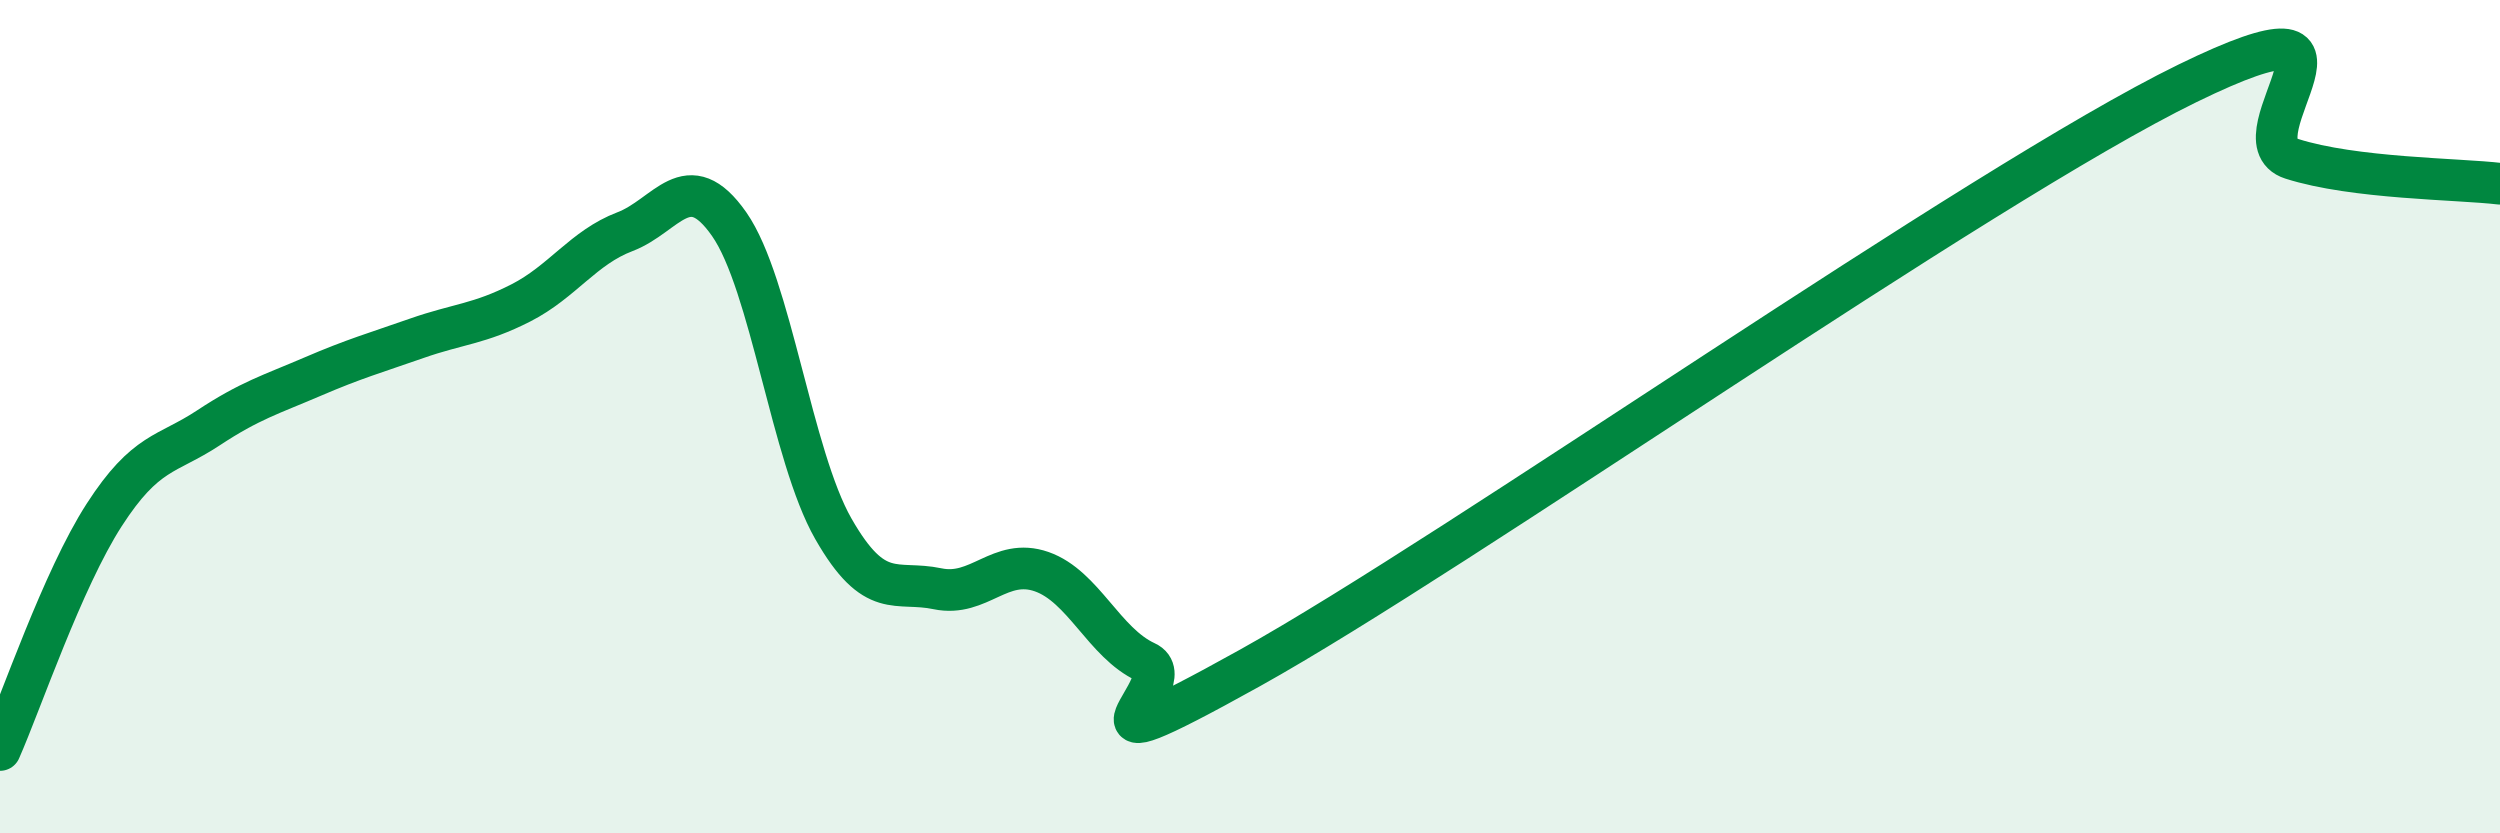
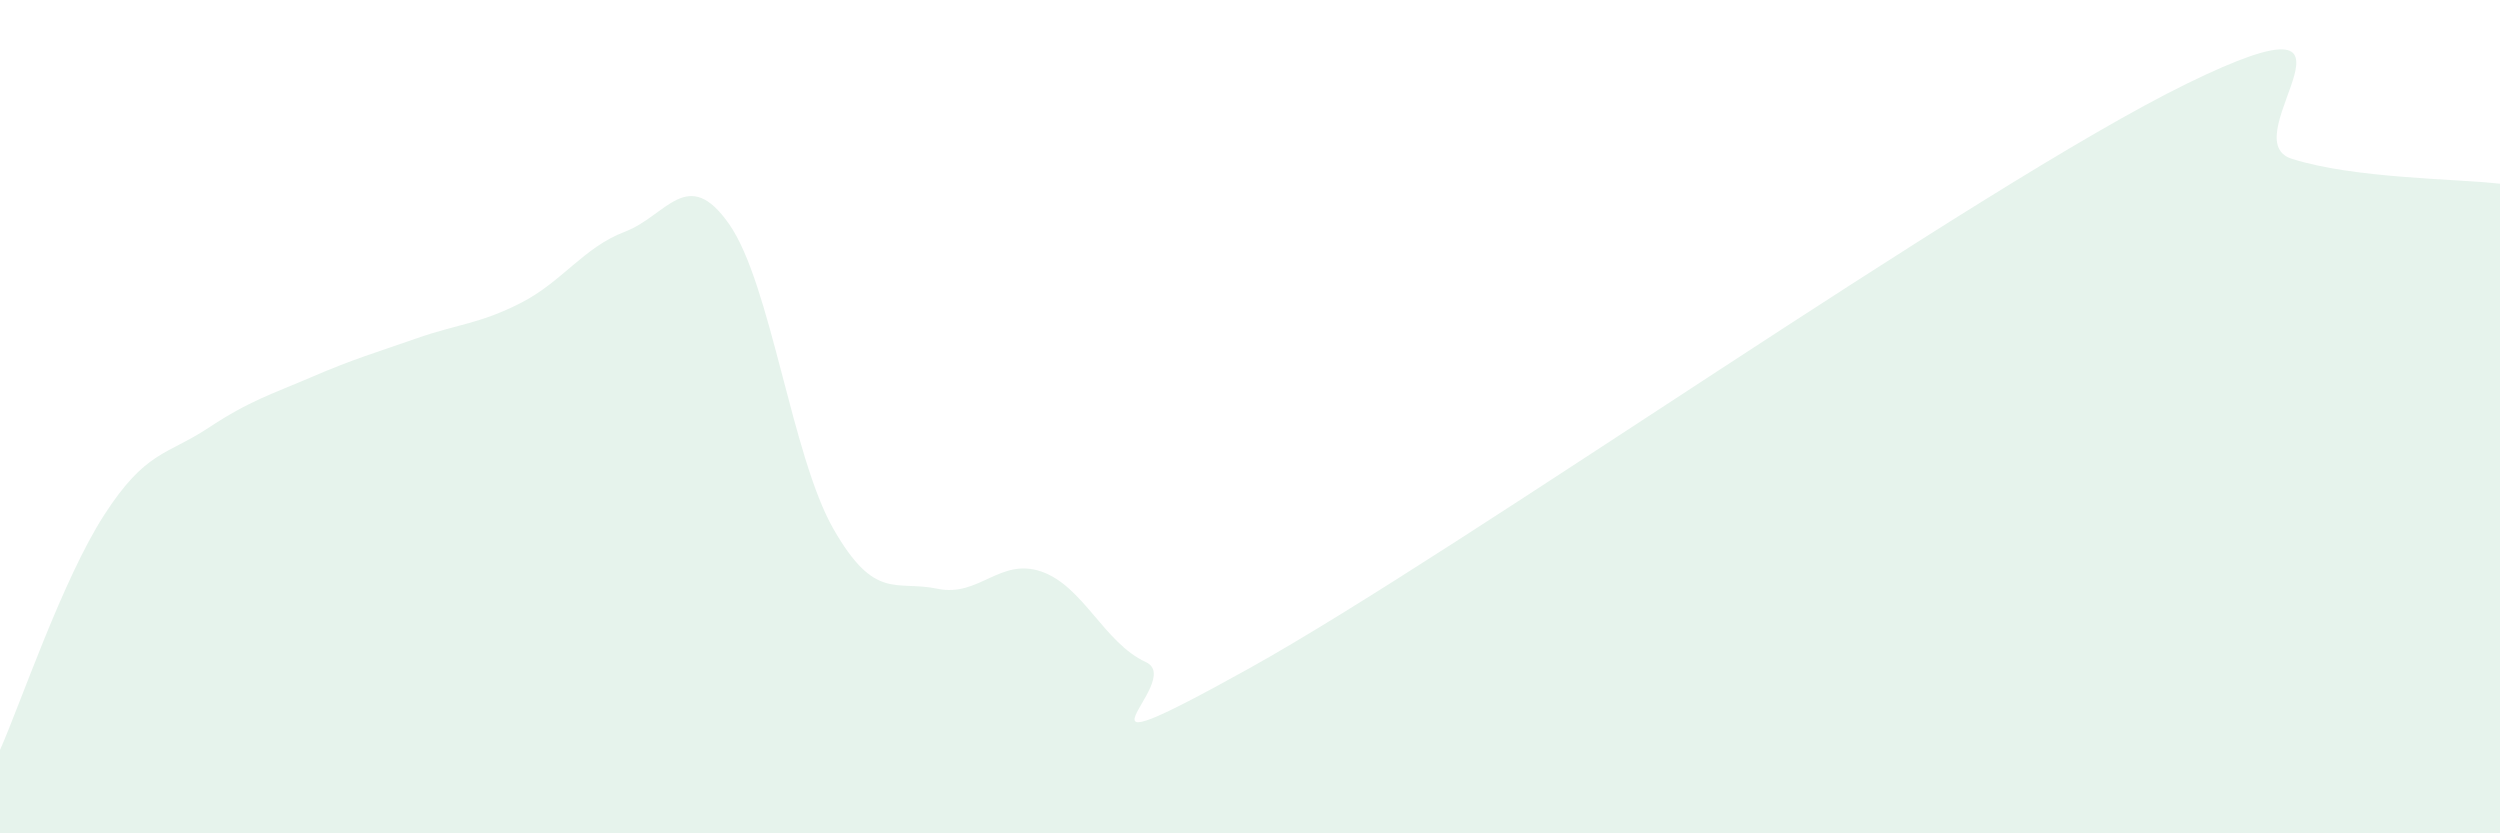
<svg xmlns="http://www.w3.org/2000/svg" width="60" height="20" viewBox="0 0 60 20">
  <path d="M 0,18 C 0.5,16.87 1.5,13.91 2.5,12.36 C 3.5,10.81 4,10.93 5,10.27 C 6,9.61 6.5,9.47 7.5,9.04 C 8.5,8.61 9,8.47 10,8.12 C 11,7.77 11.5,7.78 12.5,7.27 C 13.5,6.76 14,5.94 15,5.56 C 16,5.18 16.5,3.95 17.5,5.38 C 18.5,6.81 19,10.94 20,12.69 C 21,14.44 21.5,13.92 22.5,14.13 C 23.5,14.34 24,13.37 25,13.72 C 26,14.07 26.5,15.43 27.5,15.89 C 28.5,16.35 25,18.81 30,16.03 C 35,13.25 47.5,4.44 52.5,2 C 57.5,-0.44 53.5,3.33 55,3.81 C 56.5,4.29 59,4.29 60,4.41L60 20L0 20Z" fill="#008740" opacity="0.1" stroke-linecap="round" stroke-linejoin="round" />
-   <path d="M 0,18 C 0.5,16.87 1.5,13.91 2.5,12.36 C 3.5,10.81 4,10.93 5,10.27 C 6,9.61 6.5,9.47 7.5,9.04 C 8.5,8.61 9,8.47 10,8.12 C 11,7.77 11.5,7.78 12.5,7.27 C 13.5,6.76 14,5.94 15,5.56 C 16,5.18 16.5,3.95 17.5,5.38 C 18.5,6.81 19,10.94 20,12.69 C 21,14.44 21.5,13.92 22.5,14.13 C 23.5,14.34 24,13.37 25,13.72 C 26,14.07 26.5,15.43 27.5,15.89 C 28.5,16.35 25,18.81 30,16.03 C 35,13.25 47.5,4.44 52.5,2 C 57.5,-0.44 53.5,3.33 55,3.81 C 56.5,4.29 59,4.29 60,4.41" stroke="#008740" stroke-width="1" fill="none" stroke-linecap="round" stroke-linejoin="round" />
</svg>